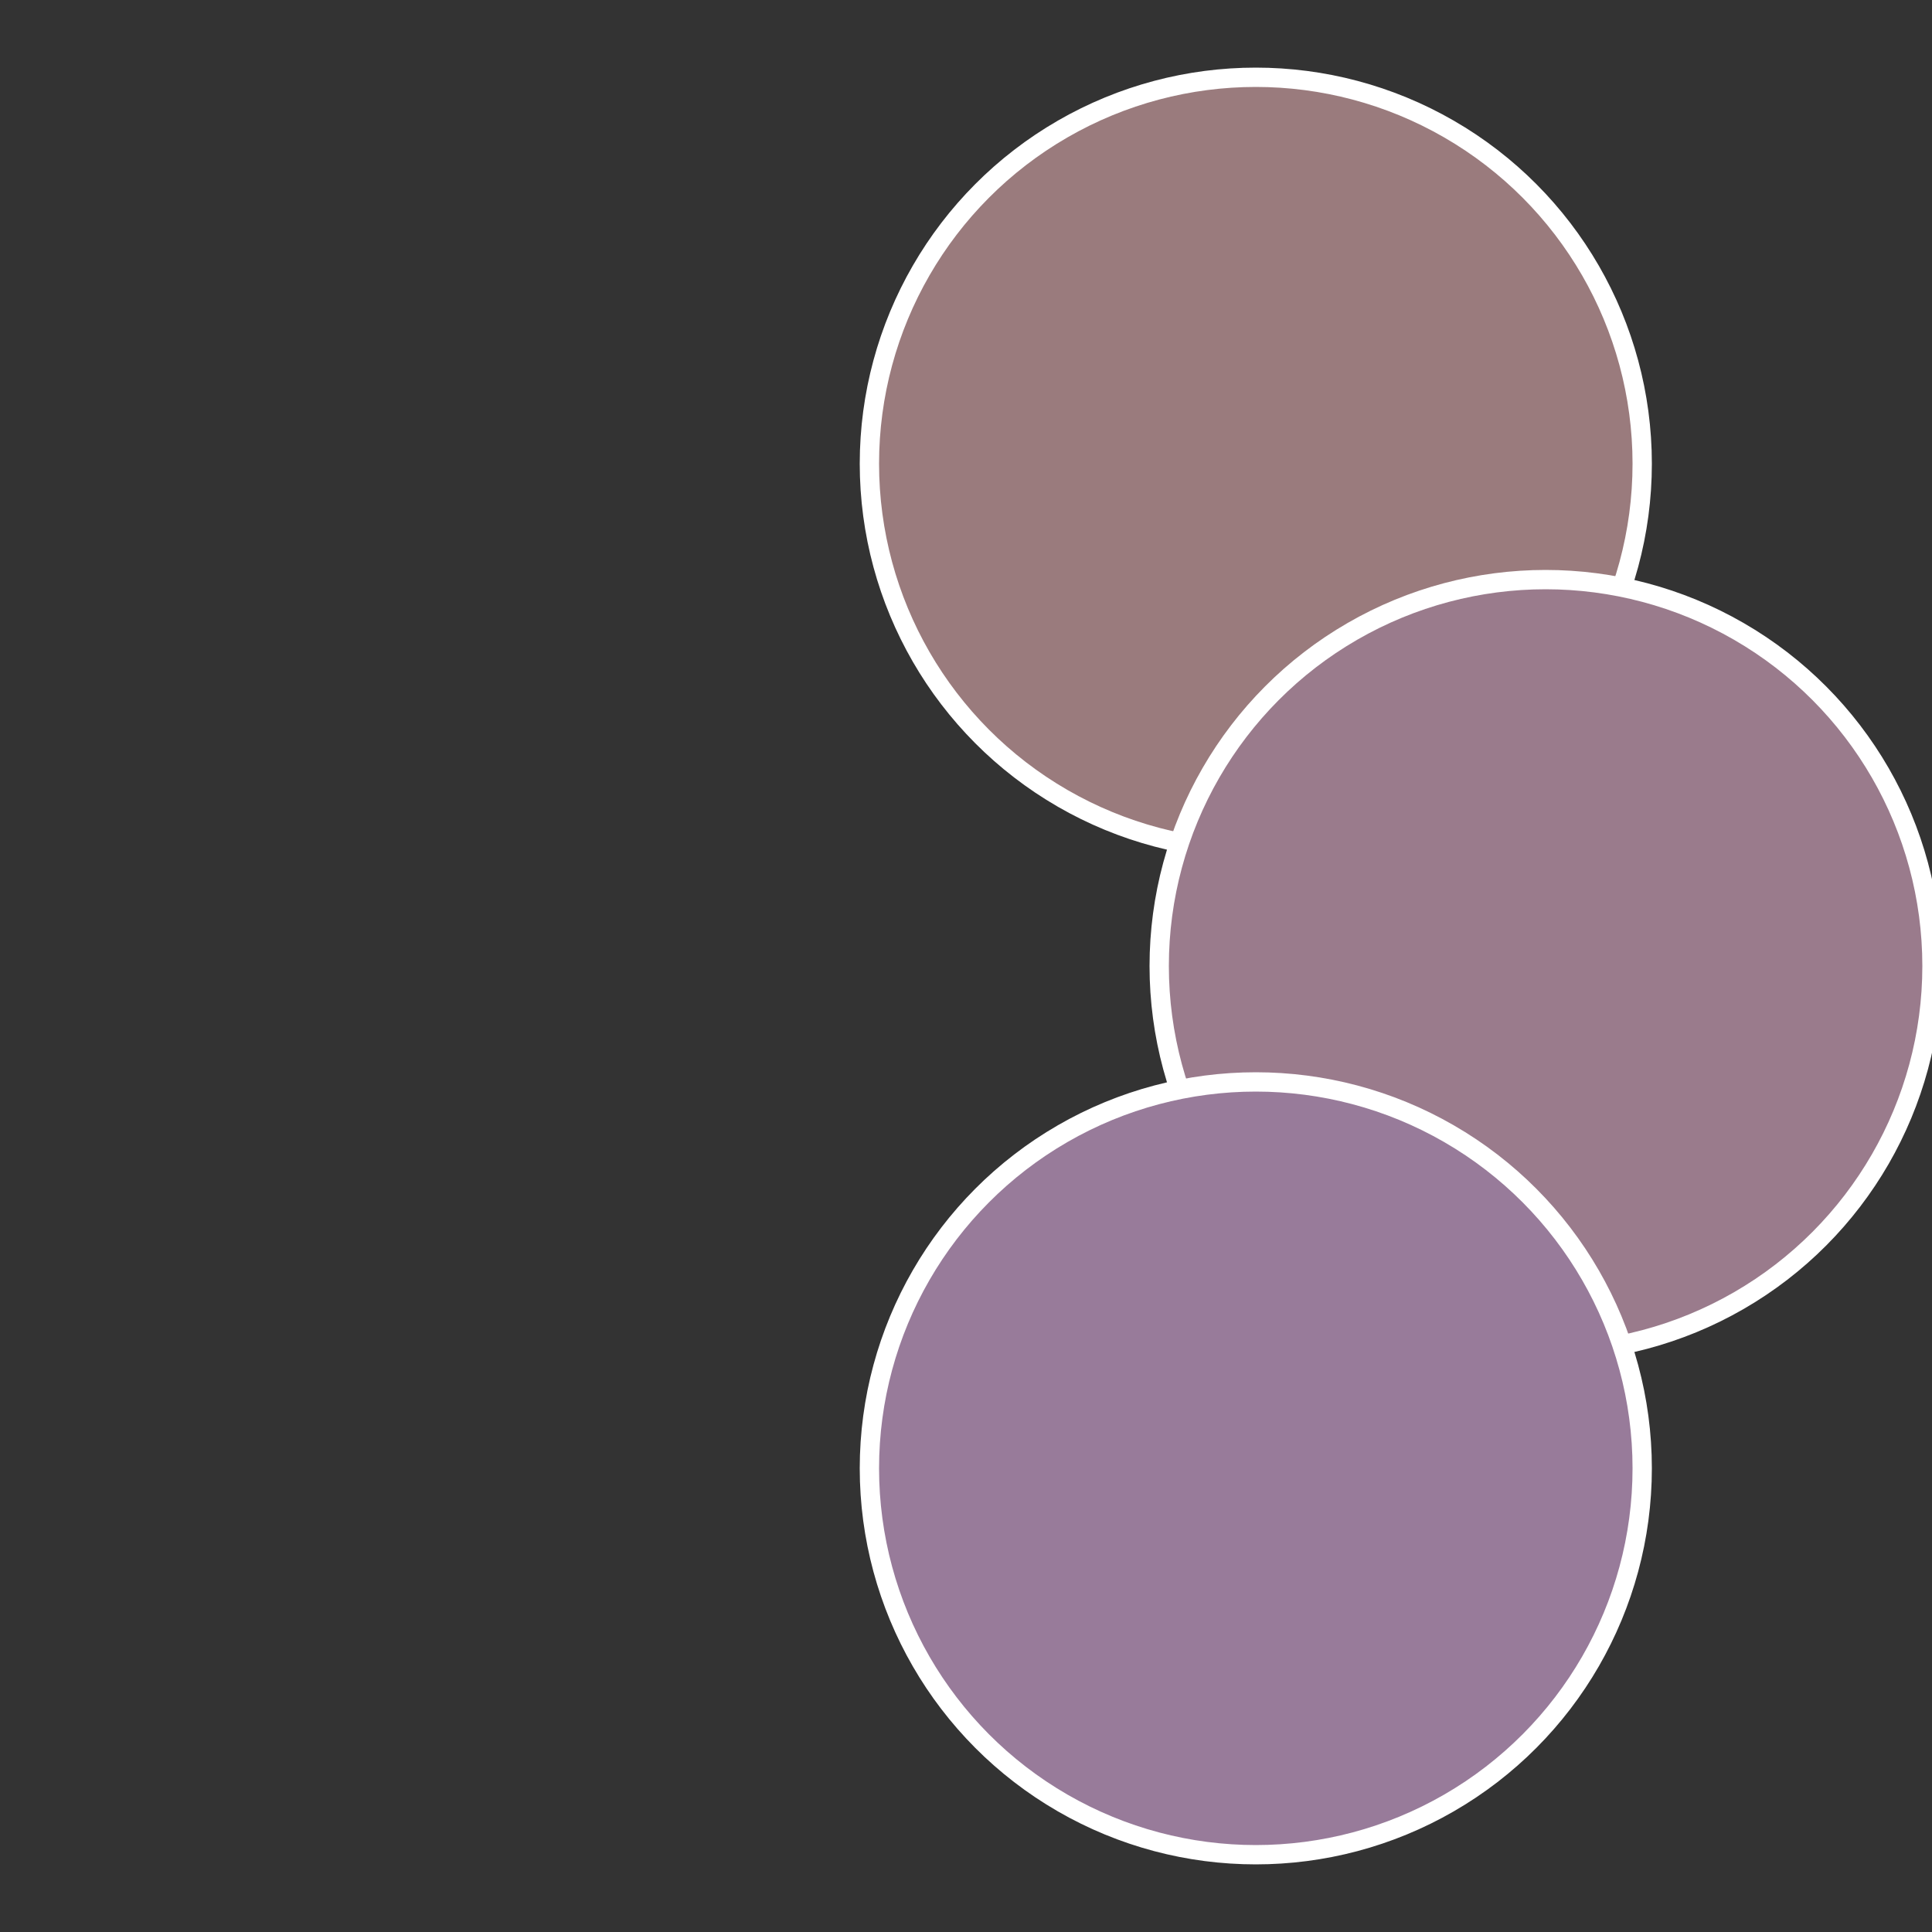
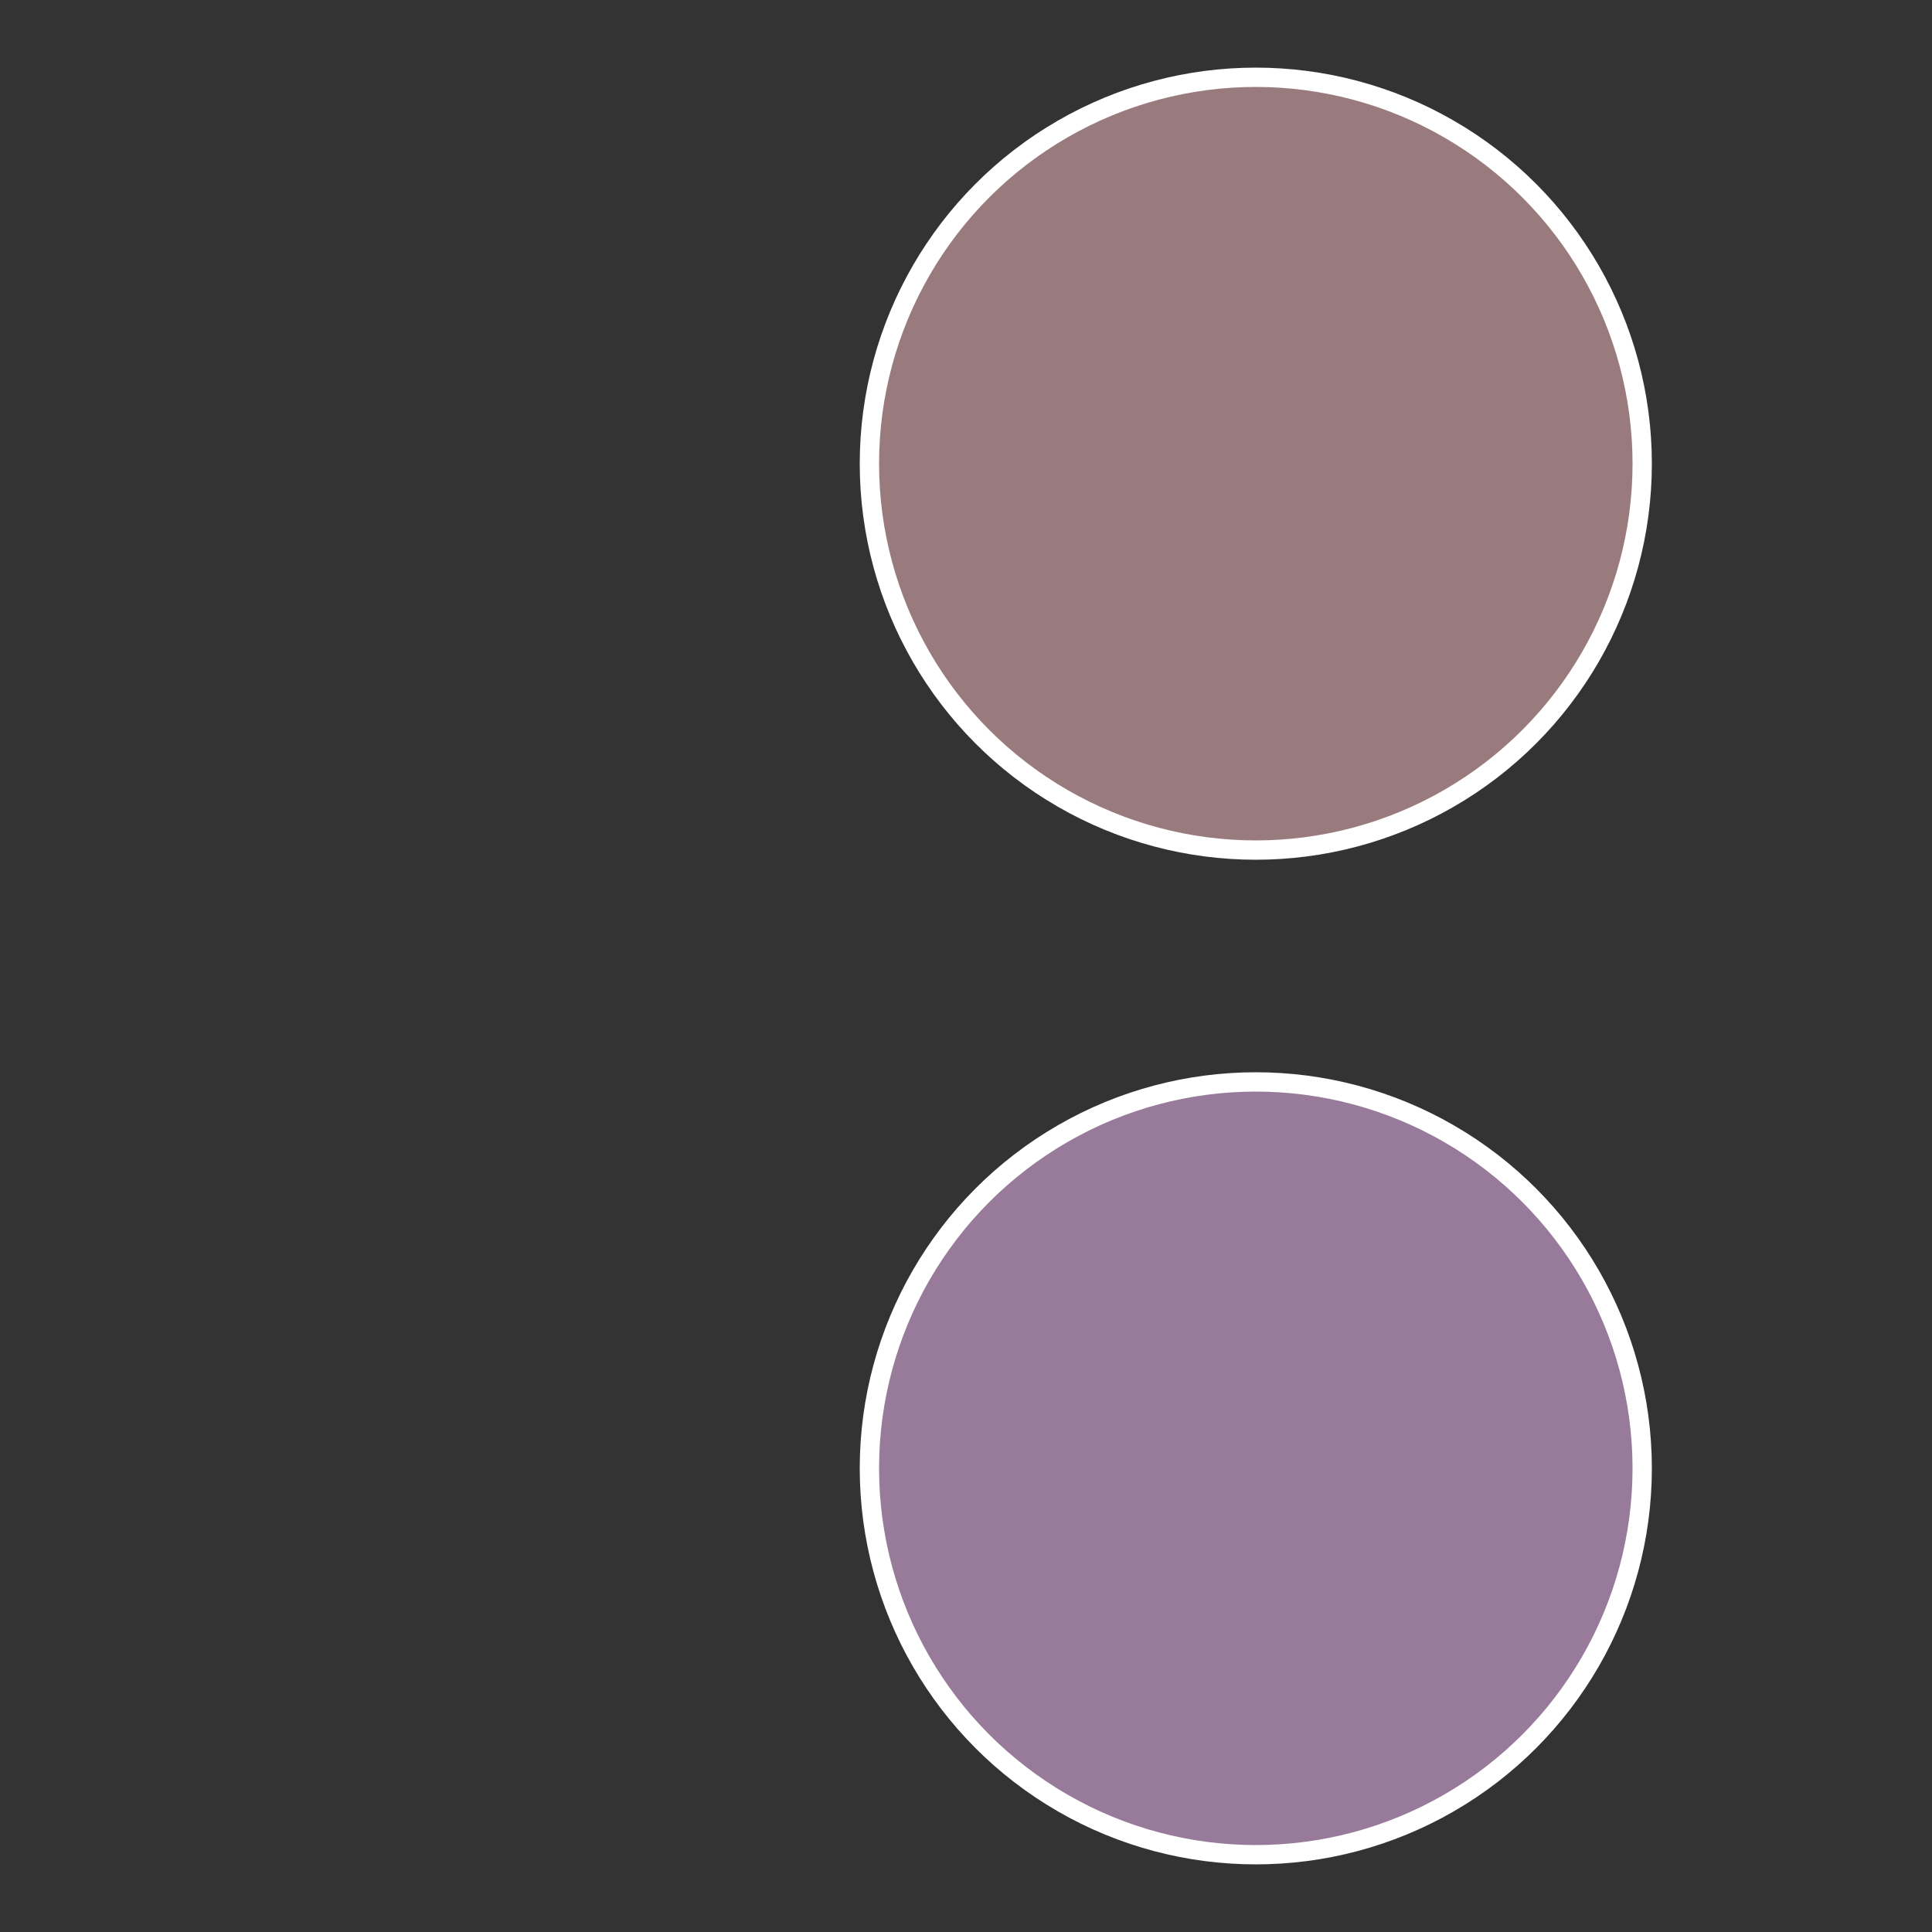
<svg xmlns="http://www.w3.org/2000/svg" width="500" height="500" viewBox="-1 -1 2 2">
  <rect x="-1" y="-1" width="2" height="2" fill="#333333" stroke="none" />
  <circle cx="0.3" cy="-0.52" r="0.4" fill="#9a7b7d" stroke="#fff" stroke-width="1%" />
-   <circle cx="0.6" cy="0" r="0.4" fill="#9a7b8c" stroke="#fff" stroke-width="1%" />
  <circle cx="0.3" cy="0.52" r="0.4" fill="#987b9a" stroke="#fff" stroke-width="1%" />
</svg>